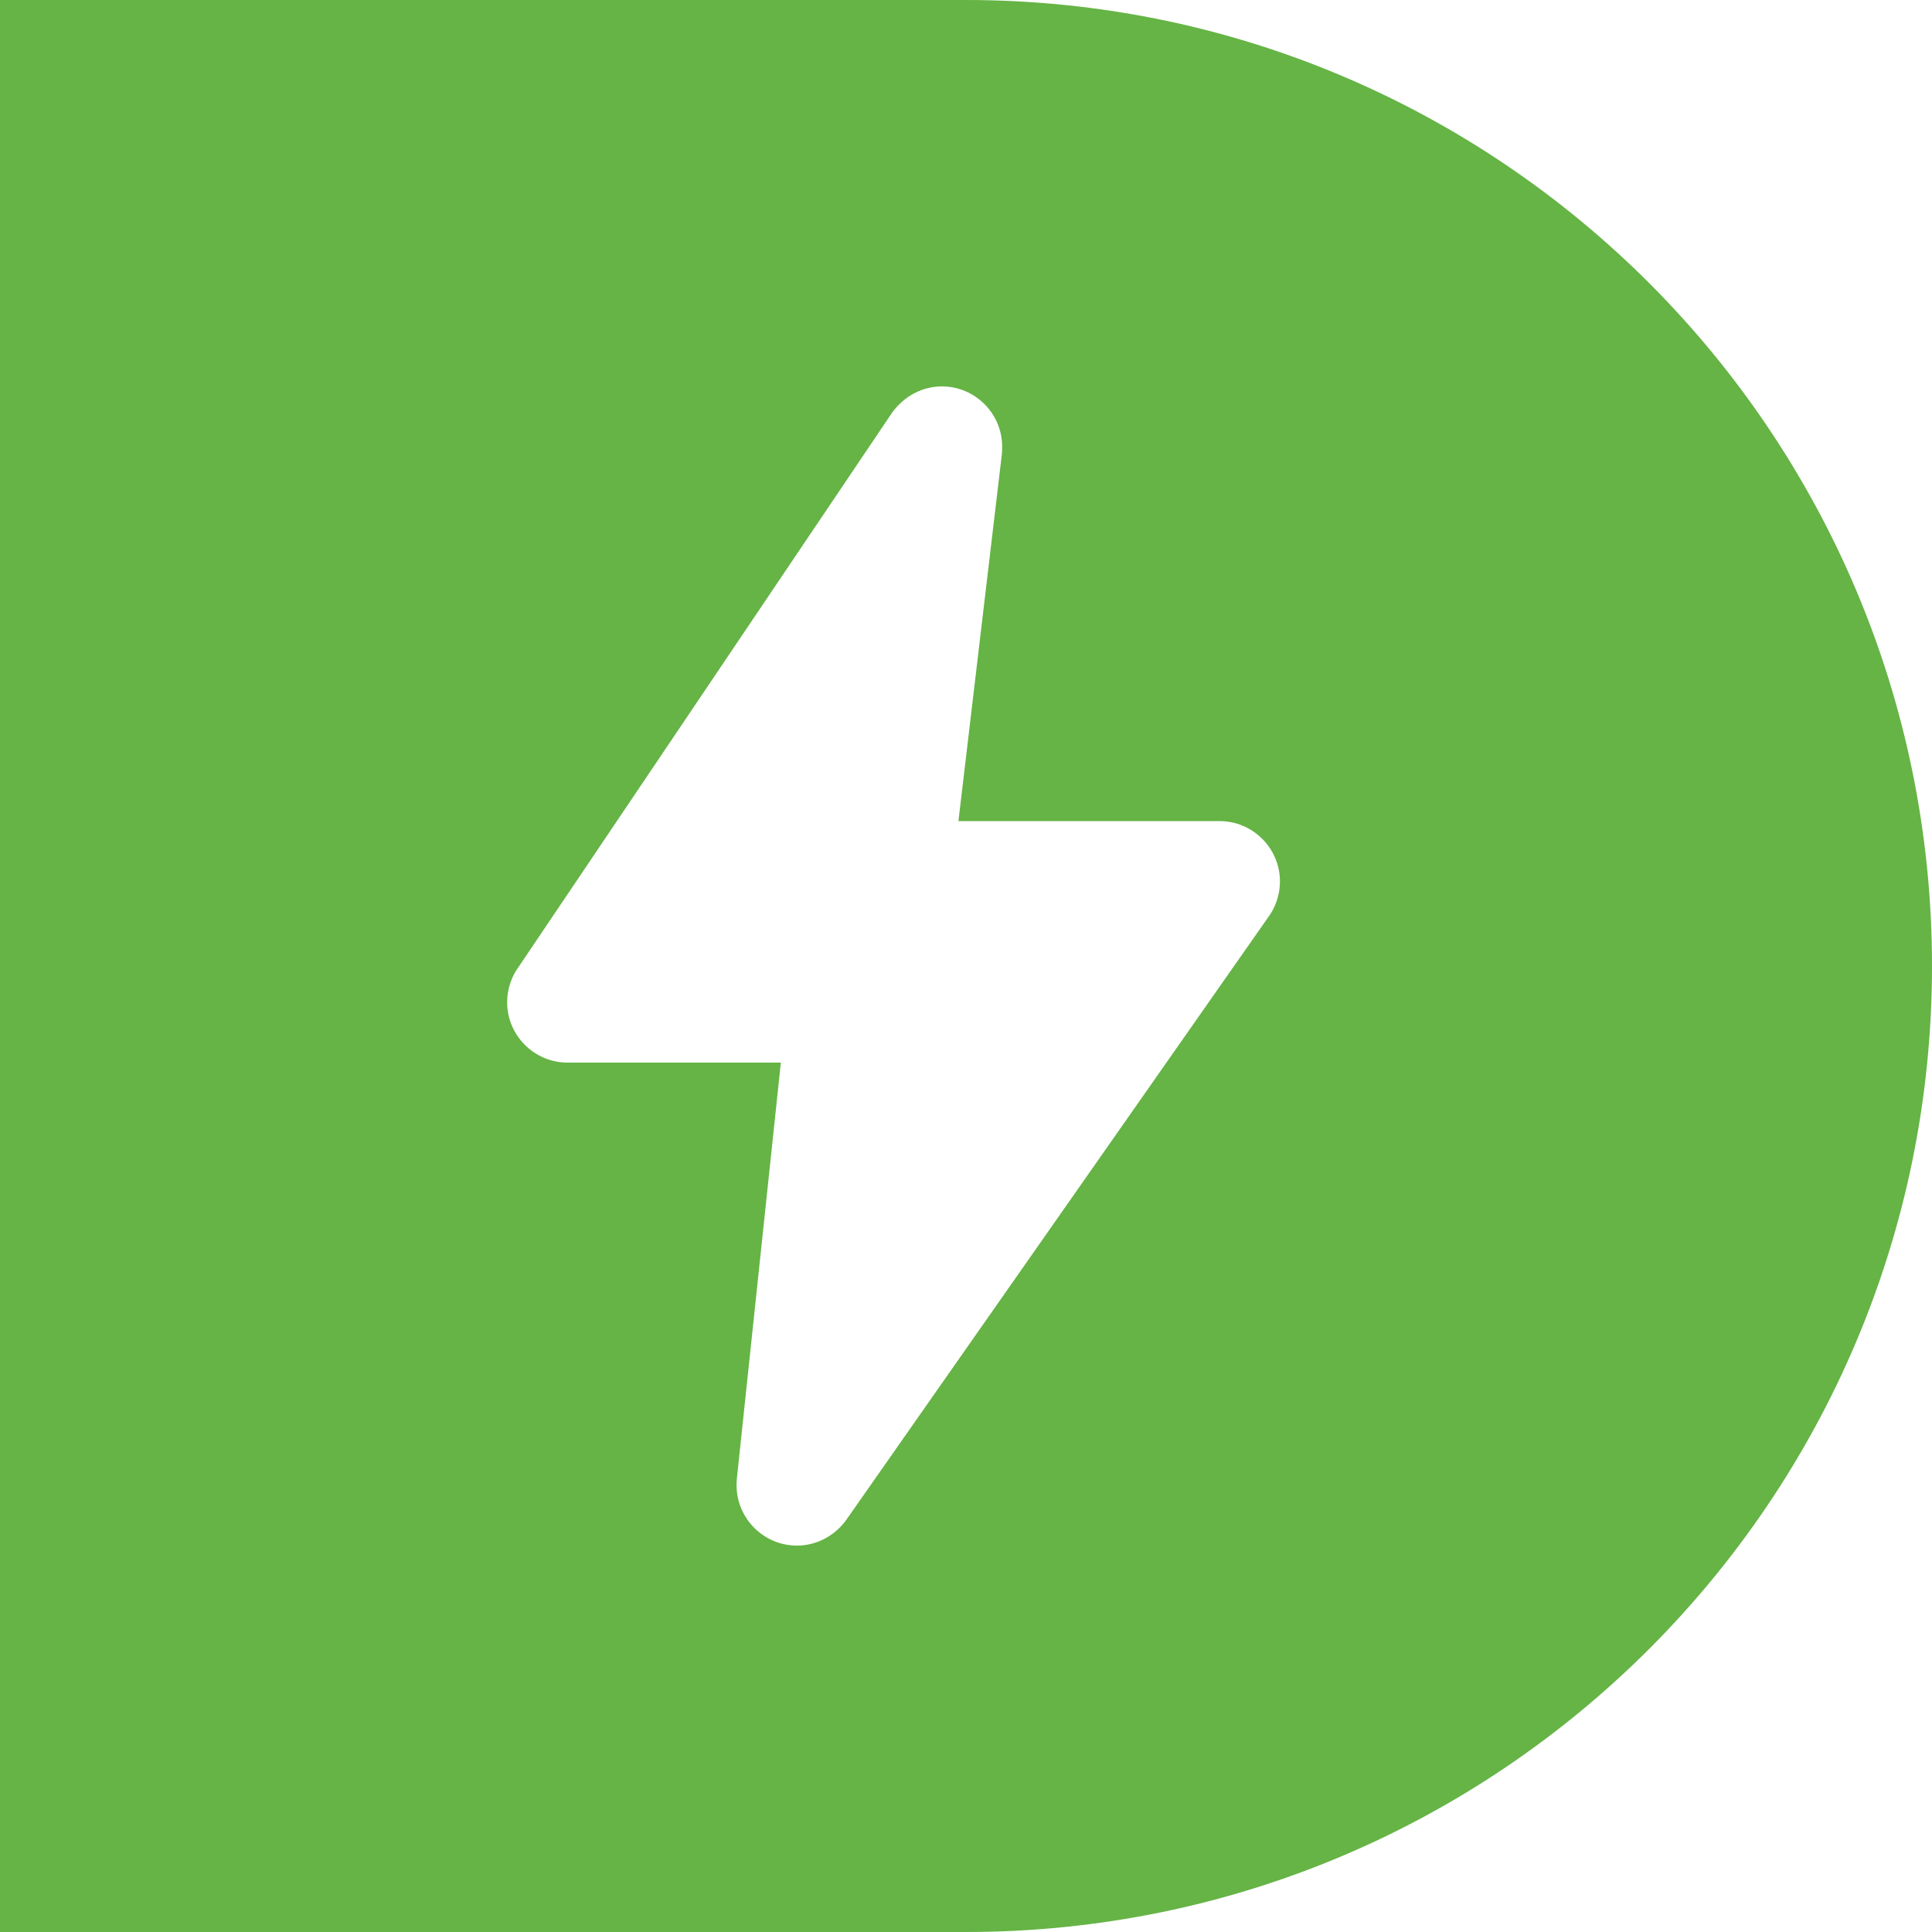
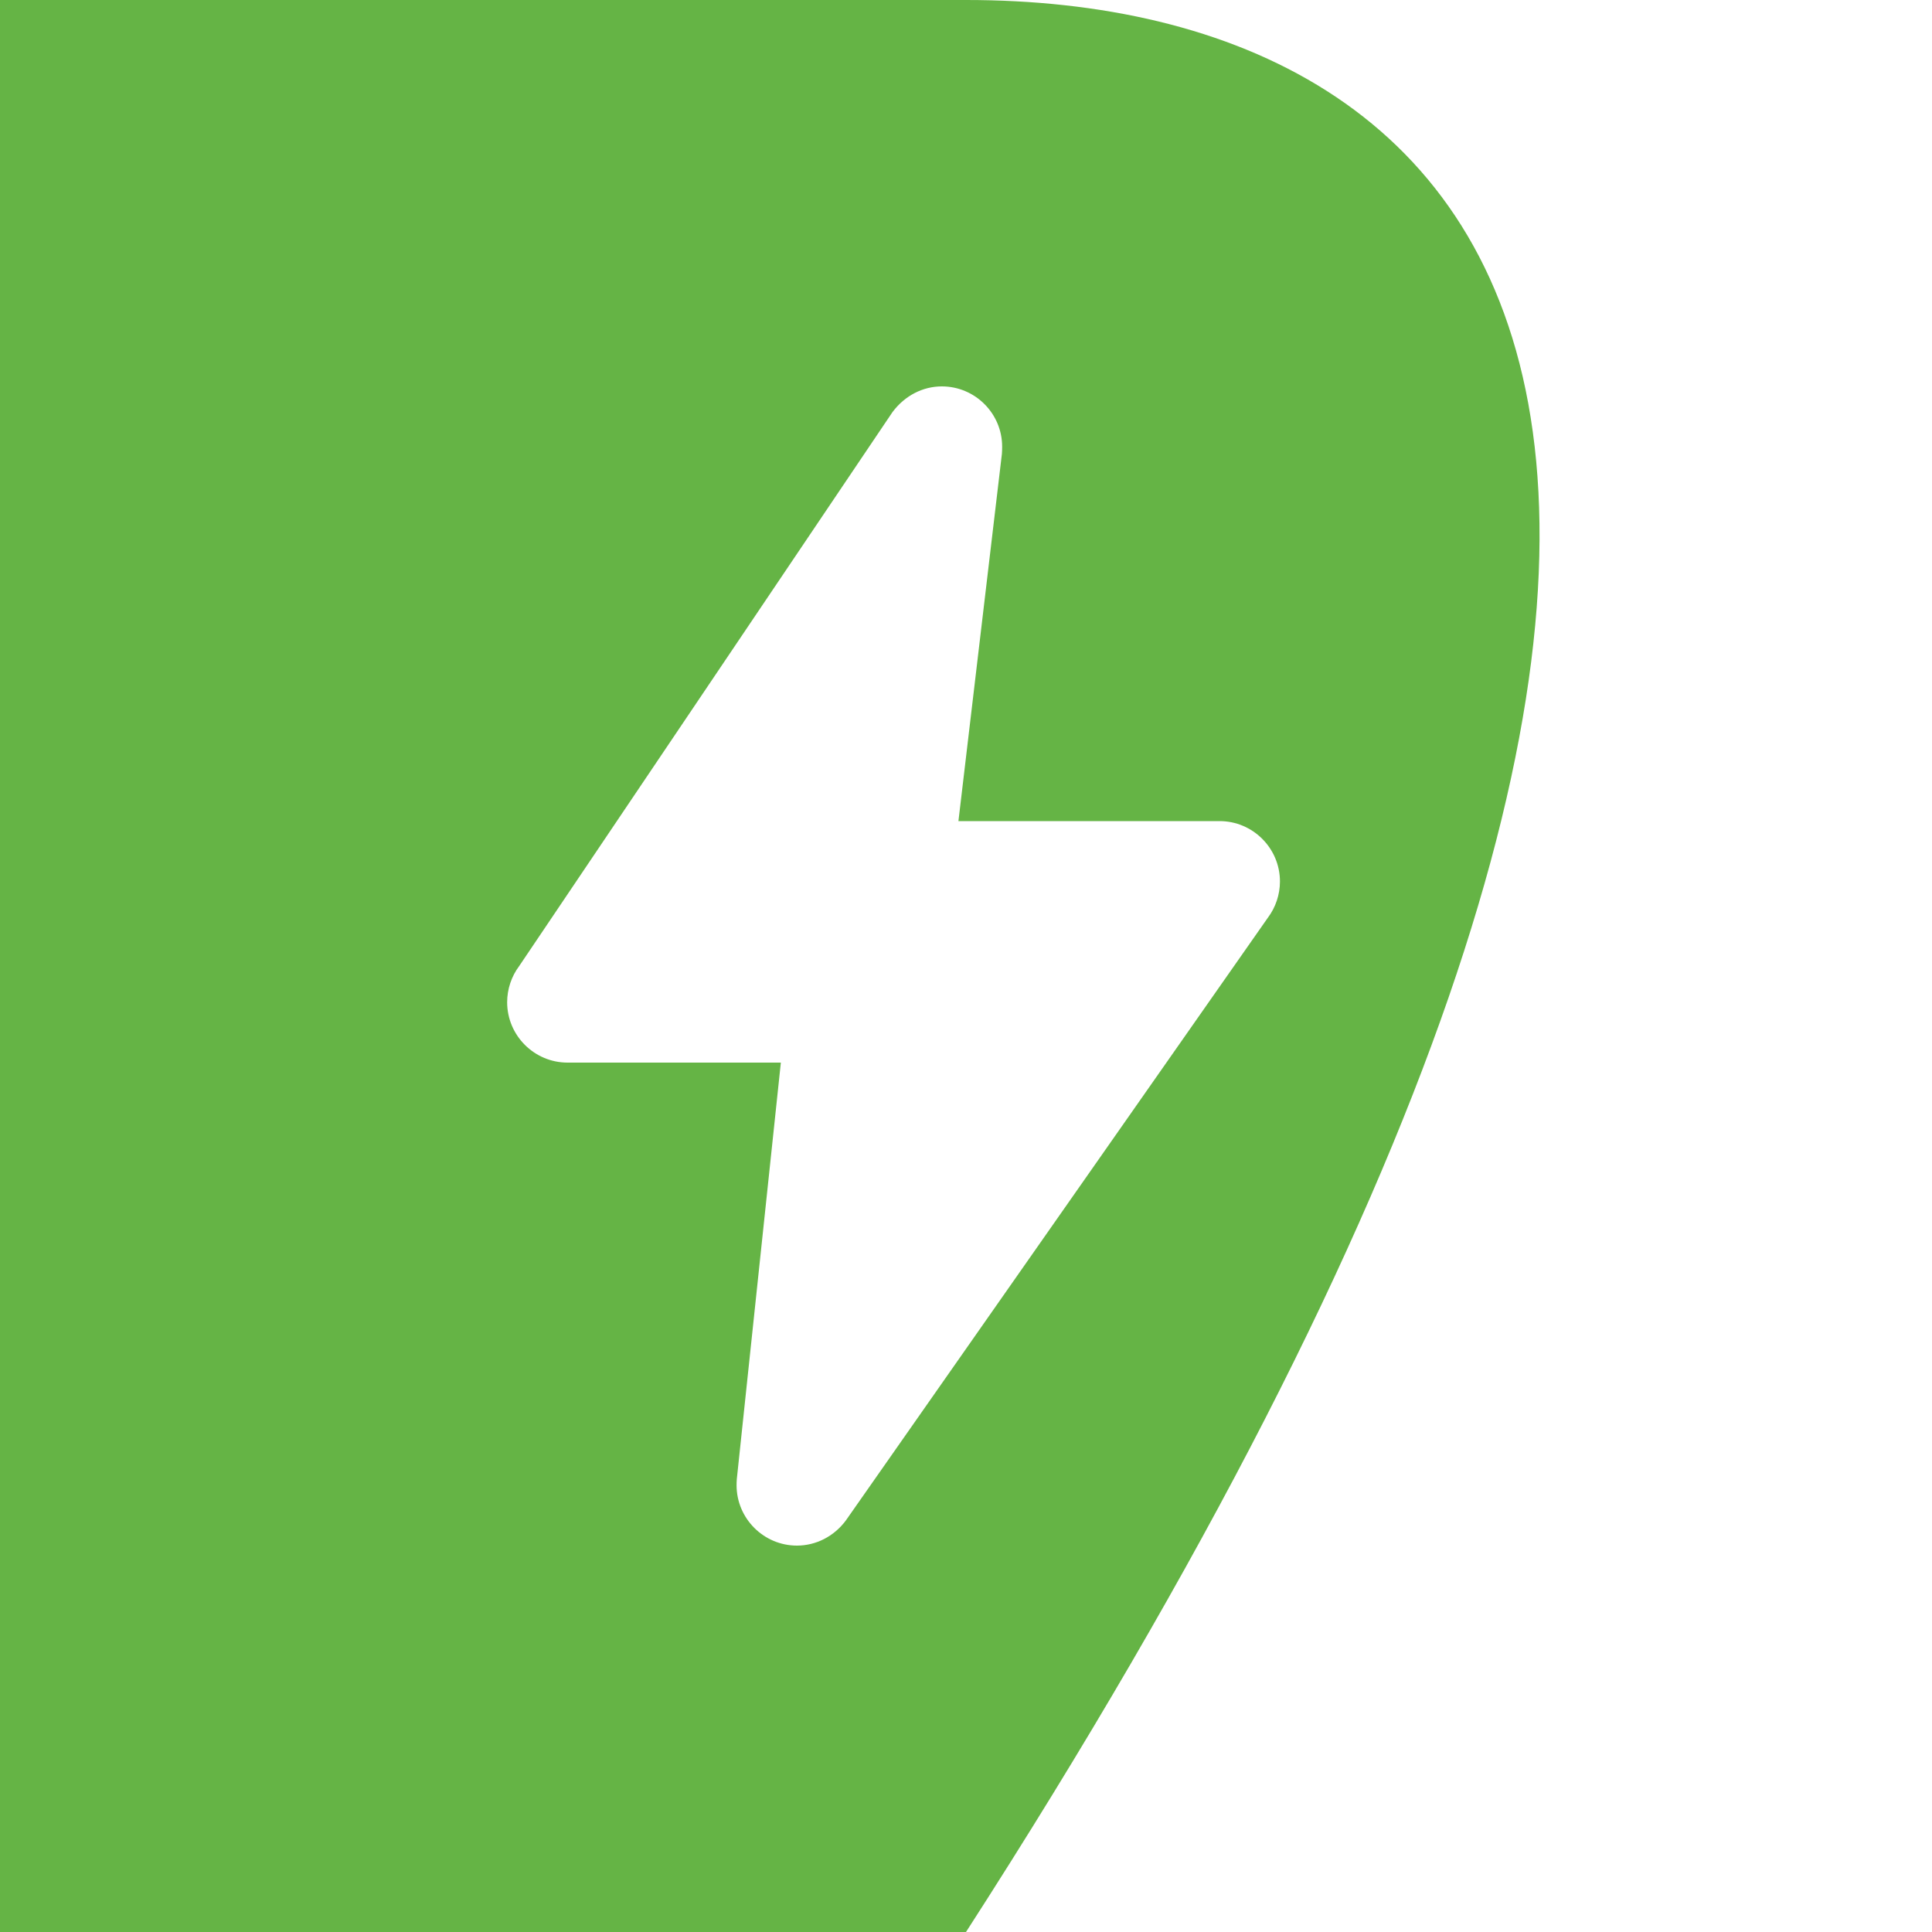
<svg xmlns="http://www.w3.org/2000/svg" width="24" height="24" viewBox="0 0 24 24" fill="none">
-   <path fill-rule="evenodd" clip-rule="evenodd" d="M12 0H0V24H12C18.627 24 24 18.627 24 12C24 5.373 18.627 0 12 0ZM9.7 13.2H7.05C6.637 13.2 6.3 12.863 6.3 12.45C6.3 12.289 6.353 12.129 6.45 12L11.087 5.119C11.241 4.913 11.465 4.8 11.7 4.8C12.113 4.8 12.45 5.137 12.449 5.55C12.449 5.567 12.448 5.621 12.446 5.638L11.906 10.2H15.15C15.563 10.2 15.9 10.537 15.9 10.95C15.9 11.111 15.847 11.271 15.75 11.4L10.508 18.887C10.36 19.087 10.135 19.2 9.9 19.2C9.487 19.2 9.15 18.863 9.15 18.45C9.15 18.434 9.151 18.388 9.153 18.373L9.7 13.2Z" fill="#65B445" />
+   <path fill-rule="evenodd" clip-rule="evenodd" d="M12 0H0V24H12C24 5.373 18.627 0 12 0ZM9.7 13.2H7.05C6.637 13.2 6.3 12.863 6.3 12.45C6.3 12.289 6.353 12.129 6.45 12L11.087 5.119C11.241 4.913 11.465 4.8 11.7 4.8C12.113 4.8 12.45 5.137 12.449 5.55C12.449 5.567 12.448 5.621 12.446 5.638L11.906 10.2H15.15C15.563 10.2 15.9 10.537 15.9 10.95C15.9 11.111 15.847 11.271 15.75 11.4L10.508 18.887C10.36 19.087 10.135 19.2 9.9 19.2C9.487 19.2 9.15 18.863 9.15 18.45C9.15 18.434 9.151 18.388 9.153 18.373L9.7 13.2Z" fill="#65B445" />
</svg>